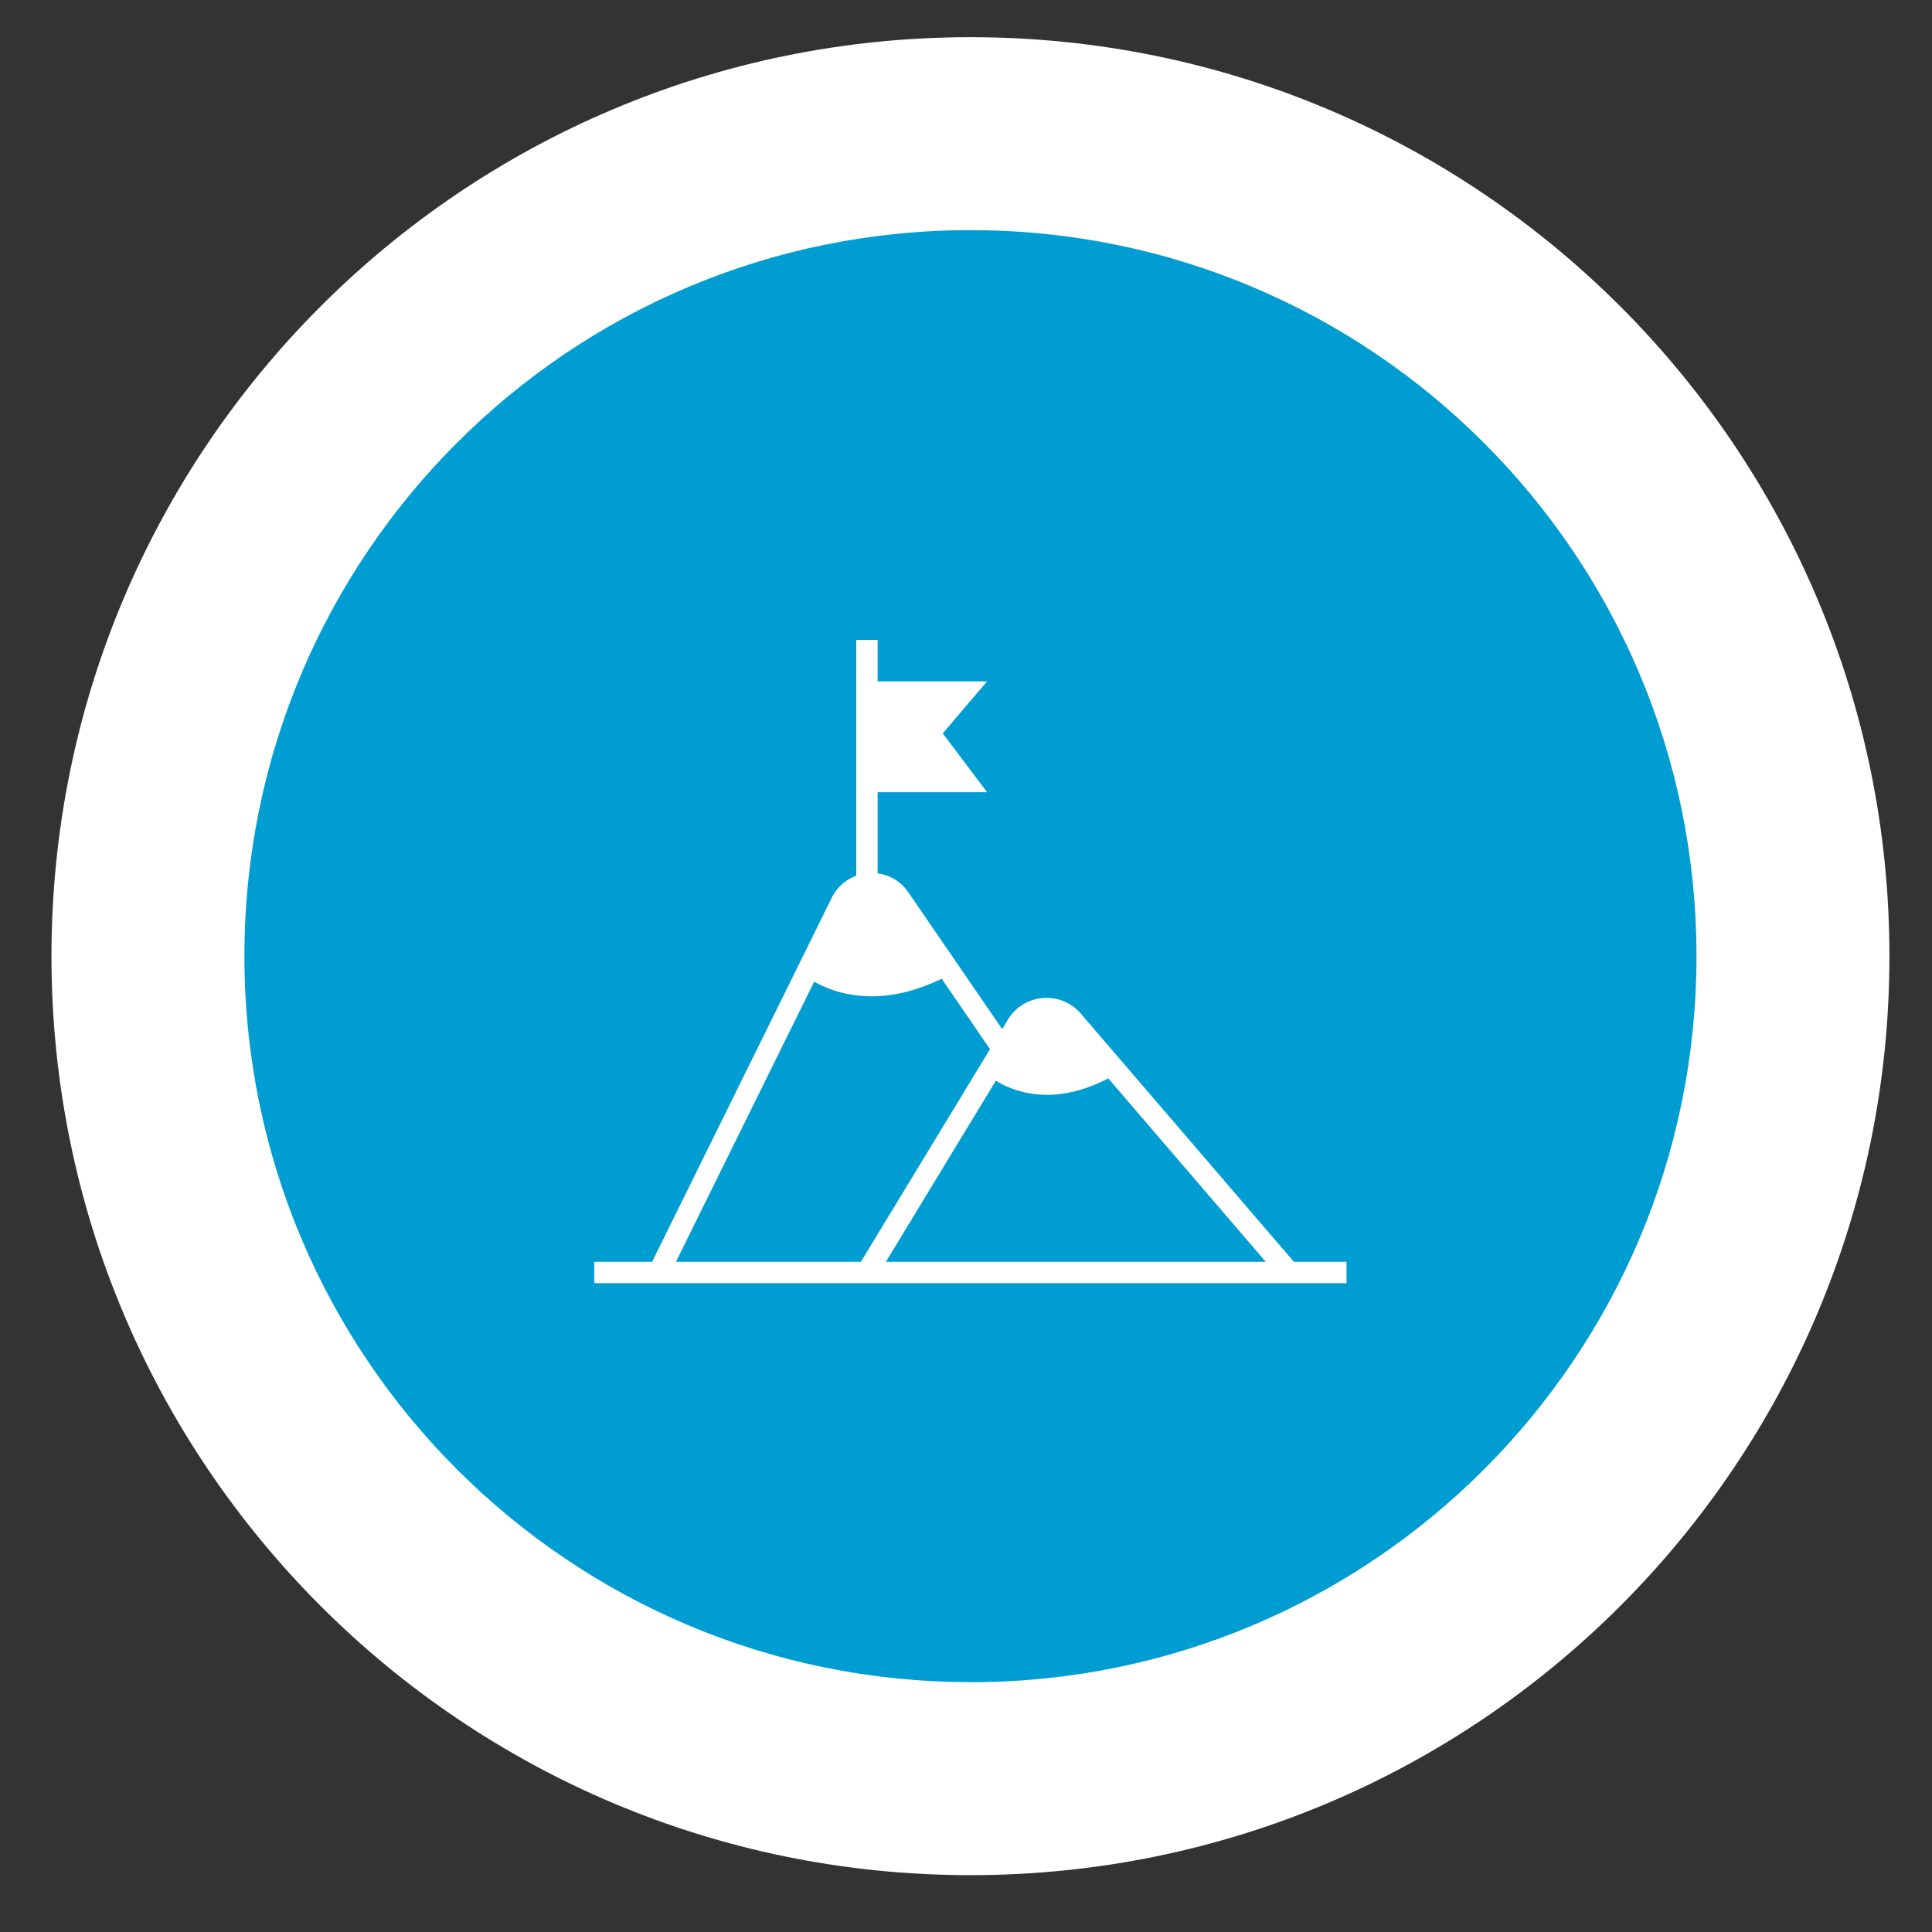
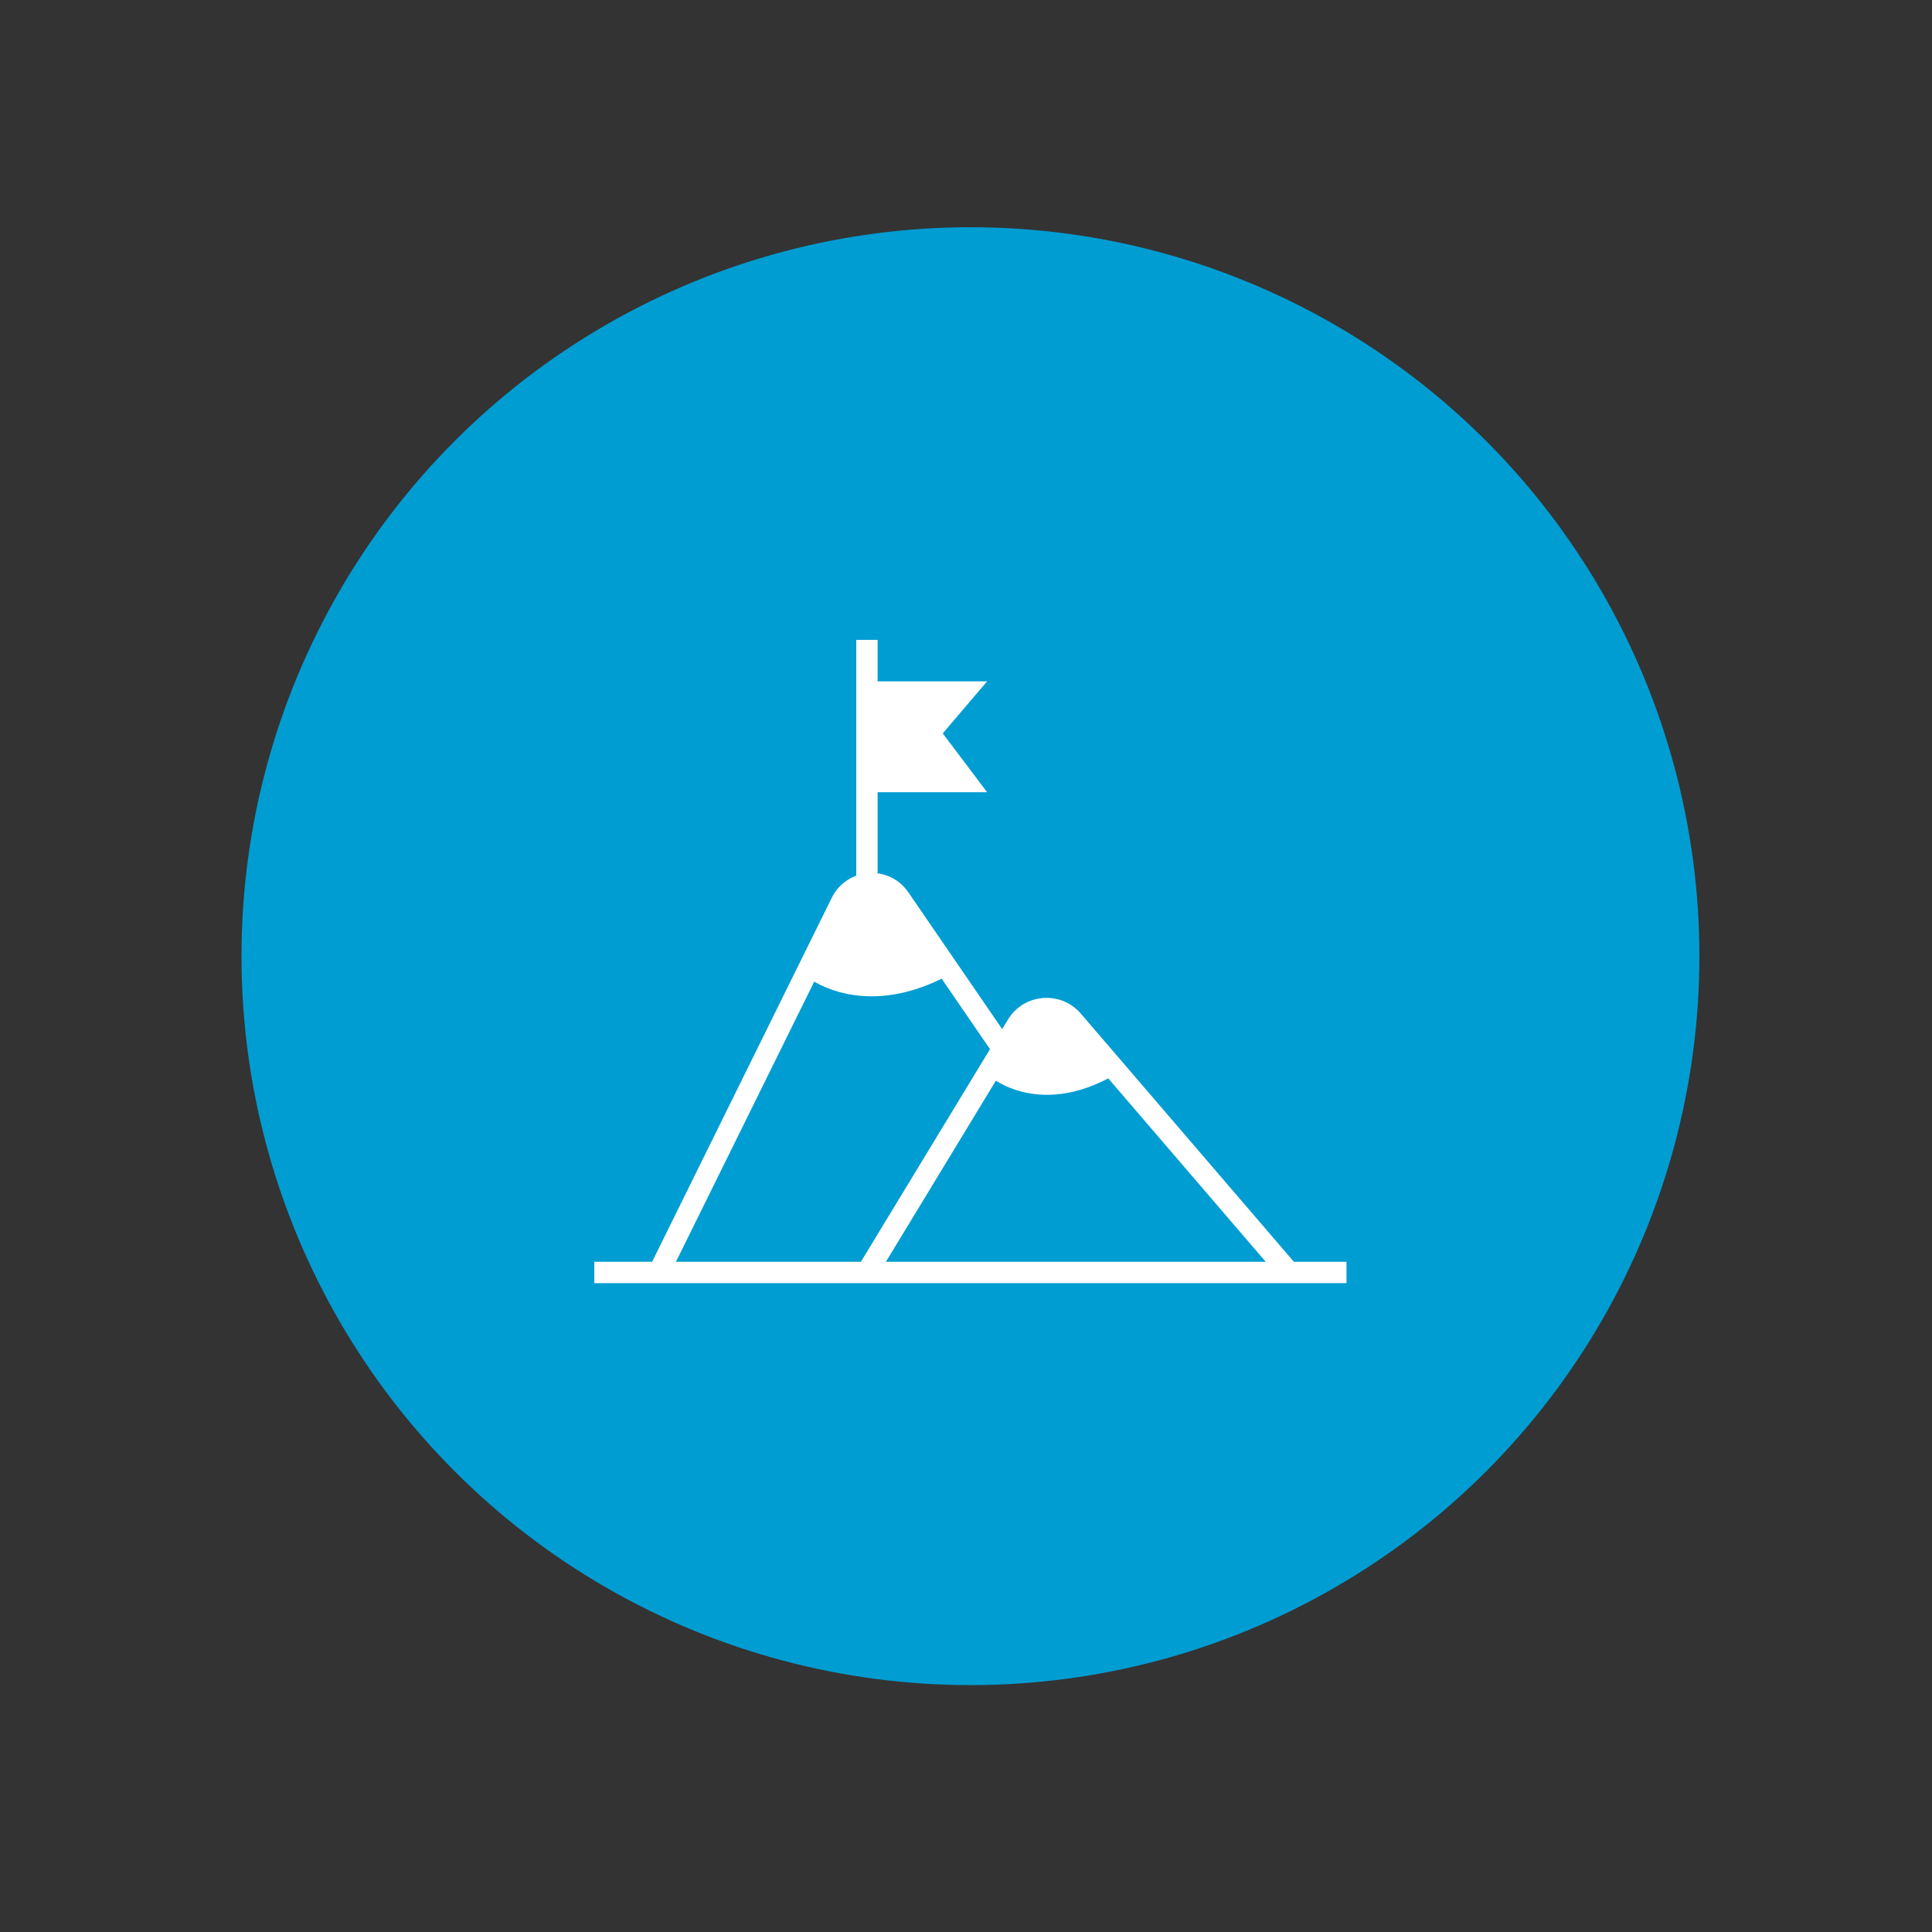
<svg xmlns="http://www.w3.org/2000/svg" id="Ebene_1" data-name="Ebene 1" viewBox="0 0 226 226">
  <rect x="0" y="0" width="226" height="226" fill="#333333" stroke="none" />
  <defs>
    <style>
      .cls-1 {
        fill: none;
        stroke: #fff;
        stroke-miterlimit: 10;
        stroke-width: 2.5px;
      }

      .cls-2 {
        fill: #009dd3;
      }

      .cls-2, .cls-3 {
        stroke-width: 0px;
      }

      .cls-3 {
        fill: #fff;
      }
    </style>
  </defs>
  <circle class="cls-2" cx="113.52" cy="111.85" r="85.27" />
-   <path class="cls-3" d="M113.52,4.35C54.15,4.35,6.02,52.48,6.02,111.85s48.13,107.5,107.5,107.5,107.5-48.13,107.5-107.5S172.89,4.35,113.52,4.35ZM113.52,196.77c-46.9,0-84.93-38.02-84.93-84.93S66.61,26.92,113.52,26.92s84.93,38.02,84.93,84.93-38.02,84.93-84.93,84.93Z" />
  <g>
    <polyline class="cls-1" points="69.52 148.85 101.41 148.85 157.51 148.85" />
    <path class="cls-1" d="M150.78,148.85l-25.3-29.47c-1.79-2.08-5.08-1.81-6.5.53l-17.57,28.94" />
    <path class="cls-1" d="M77.06,148.85l21.36-43.28c1.34-2.71,5.1-2.98,6.8-.49l12.07,17.6" />
    <line class="cls-1" x1="101.41" y1="74.85" x2="101.41" y2="103.41" />
    <polygon class="cls-3" points="101.59 92.67 115.47 92.67 110.28 85.79 115.47 79.7 101.41 79.7 101.59 92.67" />
-     <path class="cls-3" d="M110.85,114.13c-10.27,5.44-16.65,0-16.65,0l6.02-10.36h3.5l7.13,10.36Z" />
+     <path class="cls-3" d="M110.85,114.13c-10.27,5.44-16.65,0-16.65,0l6.02-10.36h3.5Z" />
    <path class="cls-3" d="M130.48,125.68c-9.25,5.38-15,0-15,0l5.64-7.72,2.93.34,6.43,7.37Z" />
  </g>
</svg>